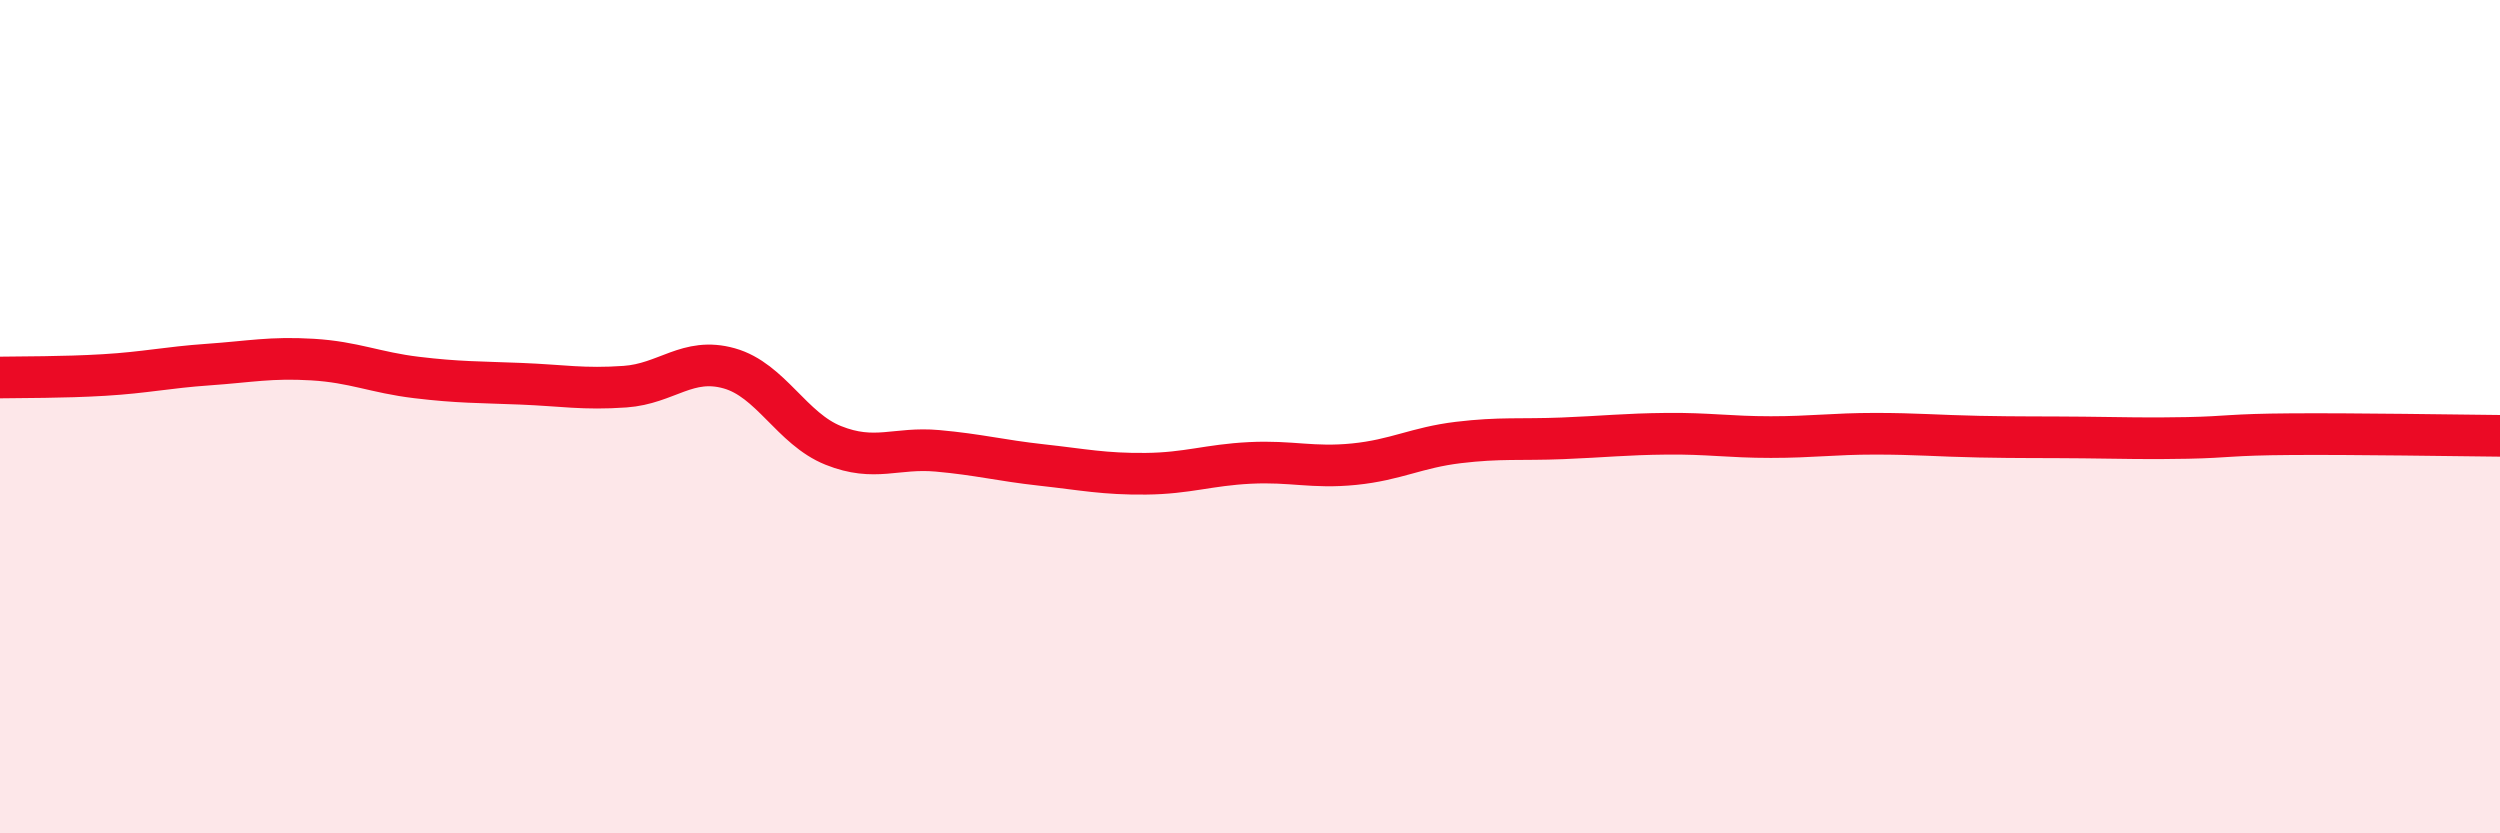
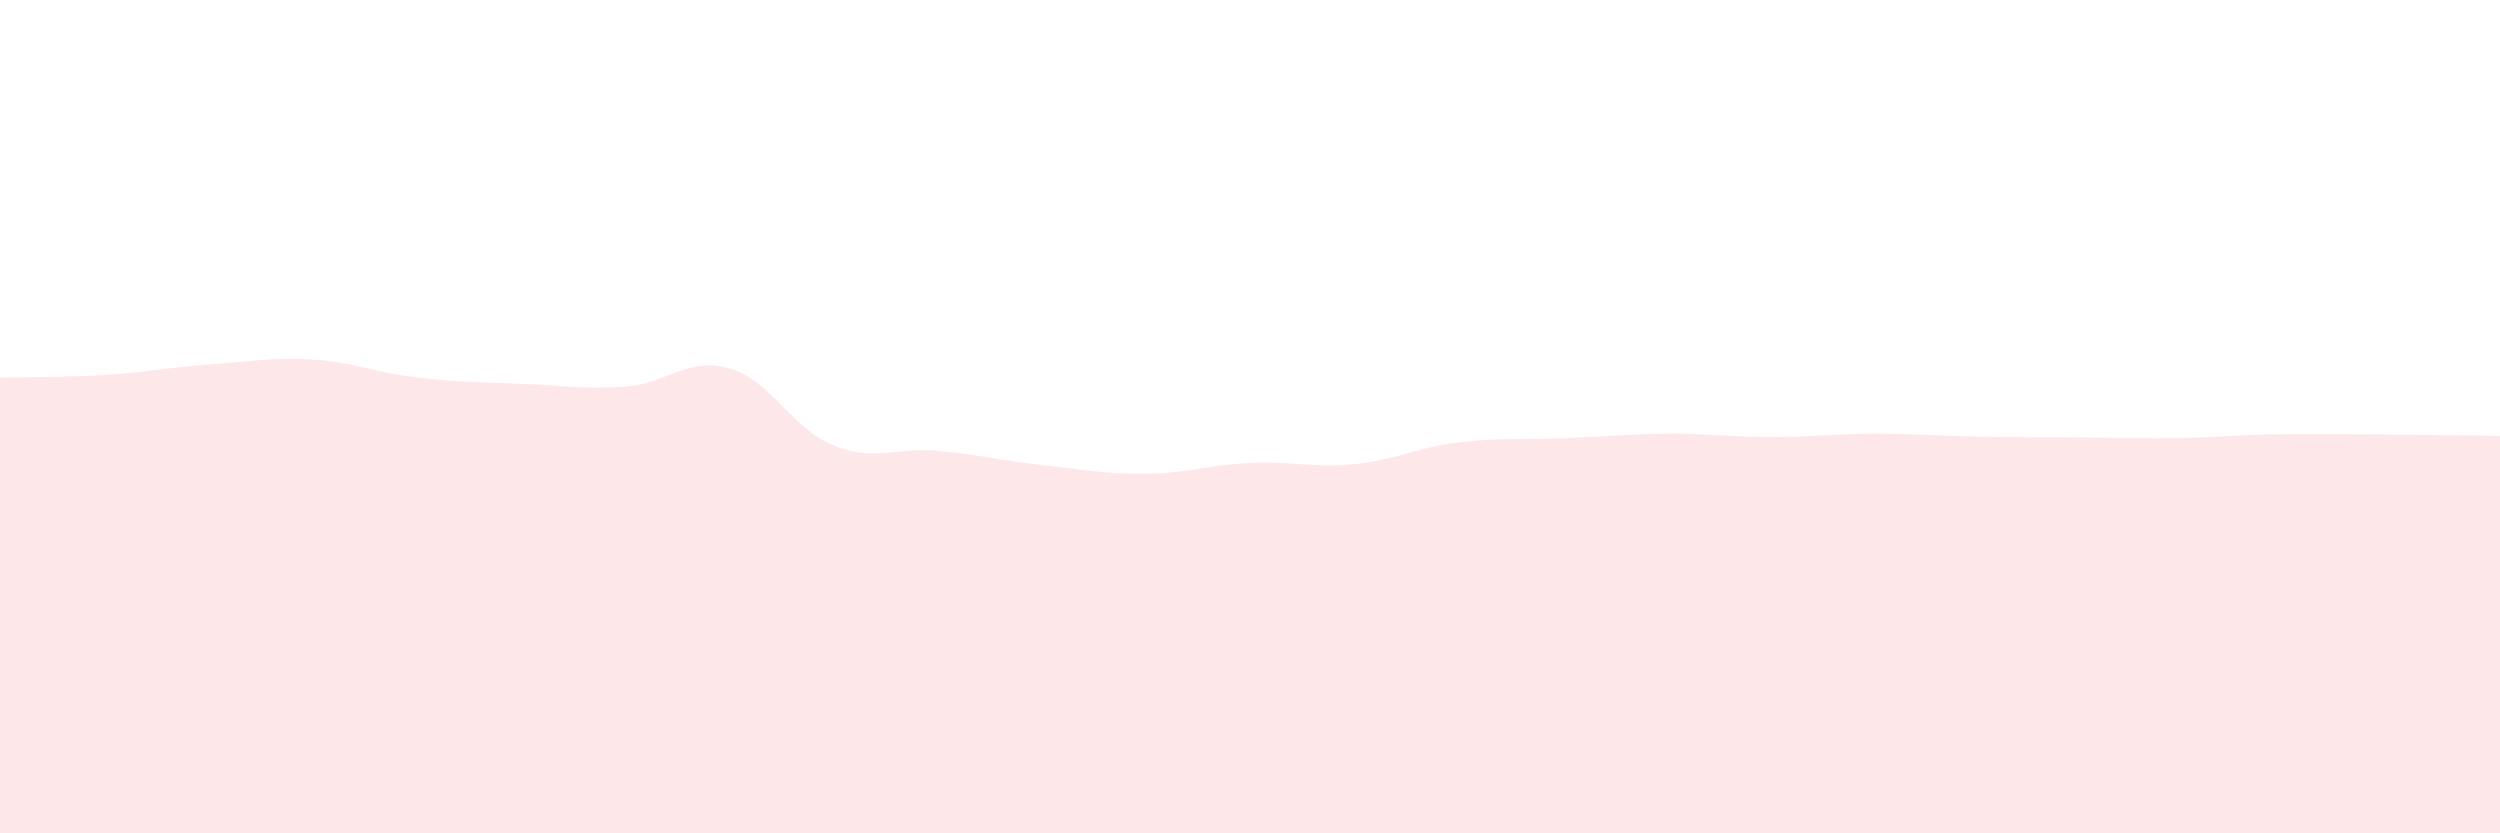
<svg xmlns="http://www.w3.org/2000/svg" width="60" height="20" viewBox="0 0 60 20">
  <path d="M 0,9.06 C 0.5,9.05 1.5,9.06 2.5,9 C 3.5,8.94 4,8.82 5,8.75 C 6,8.68 6.5,8.57 7.5,8.63 C 8.5,8.69 9,8.94 10,9.06 C 11,9.18 11.5,9.17 12.5,9.21 C 13.5,9.25 14,9.35 15,9.28 C 16,9.21 16.5,8.56 17.5,8.84 C 18.5,9.12 19,10.29 20,10.69 C 21,11.09 21.5,10.73 22.5,10.82 C 23.5,10.91 24,11.05 25,11.16 C 26,11.27 26.5,11.38 27.5,11.37 C 28.5,11.36 29,11.16 30,11.11 C 31,11.06 31.5,11.24 32.5,11.14 C 33.5,11.04 34,10.74 35,10.62 C 36,10.5 36.5,10.56 37.5,10.52 C 38.5,10.48 39,10.42 40,10.41 C 41,10.4 41.5,10.49 42.5,10.49 C 43.5,10.49 44,10.41 45,10.41 C 46,10.41 46.5,10.46 47.5,10.48 C 48.5,10.5 49,10.49 50,10.5 C 51,10.51 51.5,10.53 52.5,10.51 C 53.5,10.49 53.5,10.43 55,10.42 C 56.5,10.41 59,10.45 60,10.46L60 20L0 20Z" fill="#EB0A25" opacity="0.1" stroke-linecap="round" stroke-linejoin="round" />
-   <path d="M 0,9.06 C 0.5,9.05 1.5,9.06 2.5,9 C 3.5,8.94 4,8.82 5,8.75 C 6,8.68 6.5,8.57 7.5,8.63 C 8.5,8.69 9,8.94 10,9.06 C 11,9.18 11.5,9.17 12.5,9.21 C 13.5,9.25 14,9.35 15,9.28 C 16,9.21 16.5,8.56 17.5,8.84 C 18.5,9.12 19,10.29 20,10.69 C 21,11.09 21.5,10.73 22.5,10.82 C 23.5,10.91 24,11.05 25,11.16 C 26,11.27 26.5,11.38 27.5,11.37 C 28.5,11.36 29,11.16 30,11.11 C 31,11.06 31.5,11.24 32.5,11.14 C 33.5,11.04 34,10.74 35,10.62 C 36,10.5 36.5,10.56 37.5,10.52 C 38.5,10.48 39,10.42 40,10.41 C 41,10.4 41.5,10.49 42.5,10.49 C 43.5,10.49 44,10.41 45,10.41 C 46,10.41 46.5,10.46 47.5,10.48 C 48.5,10.5 49,10.49 50,10.5 C 51,10.51 51.5,10.53 52.5,10.51 C 53.5,10.49 53.5,10.43 55,10.42 C 56.5,10.41 59,10.45 60,10.46" stroke="#EB0A25" stroke-width="1" fill="none" stroke-linecap="round" stroke-linejoin="round" />
</svg>